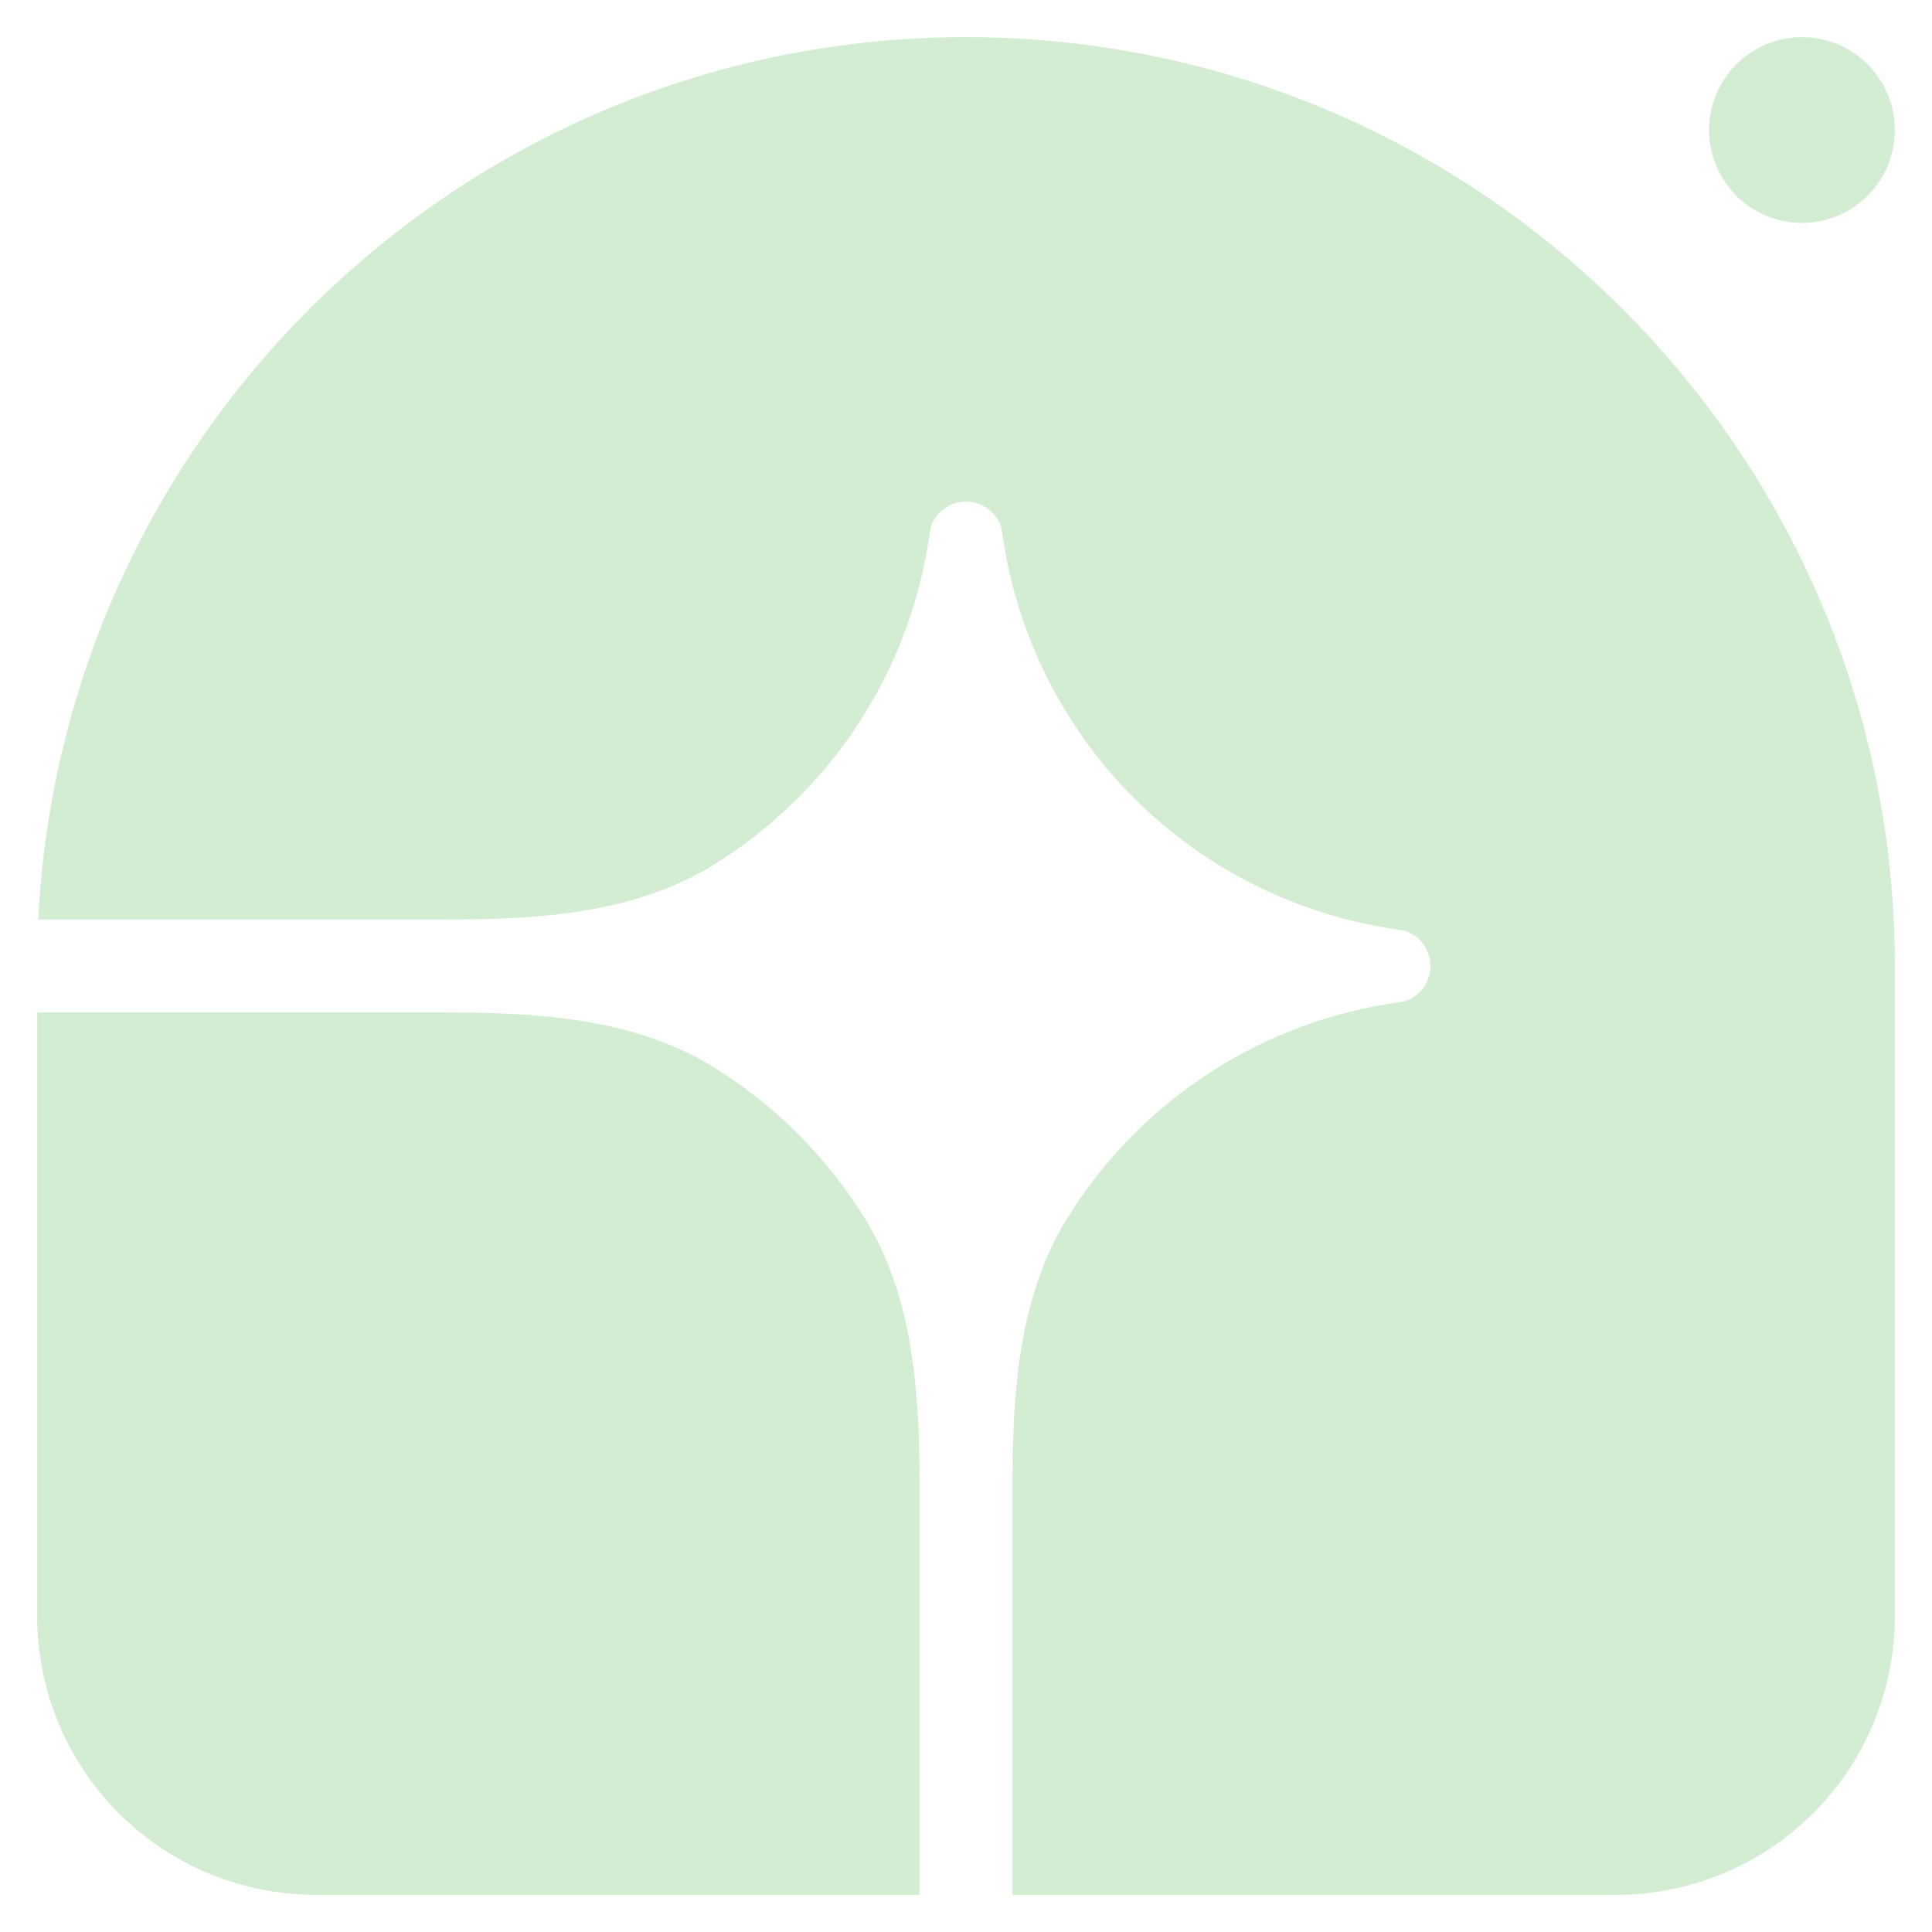
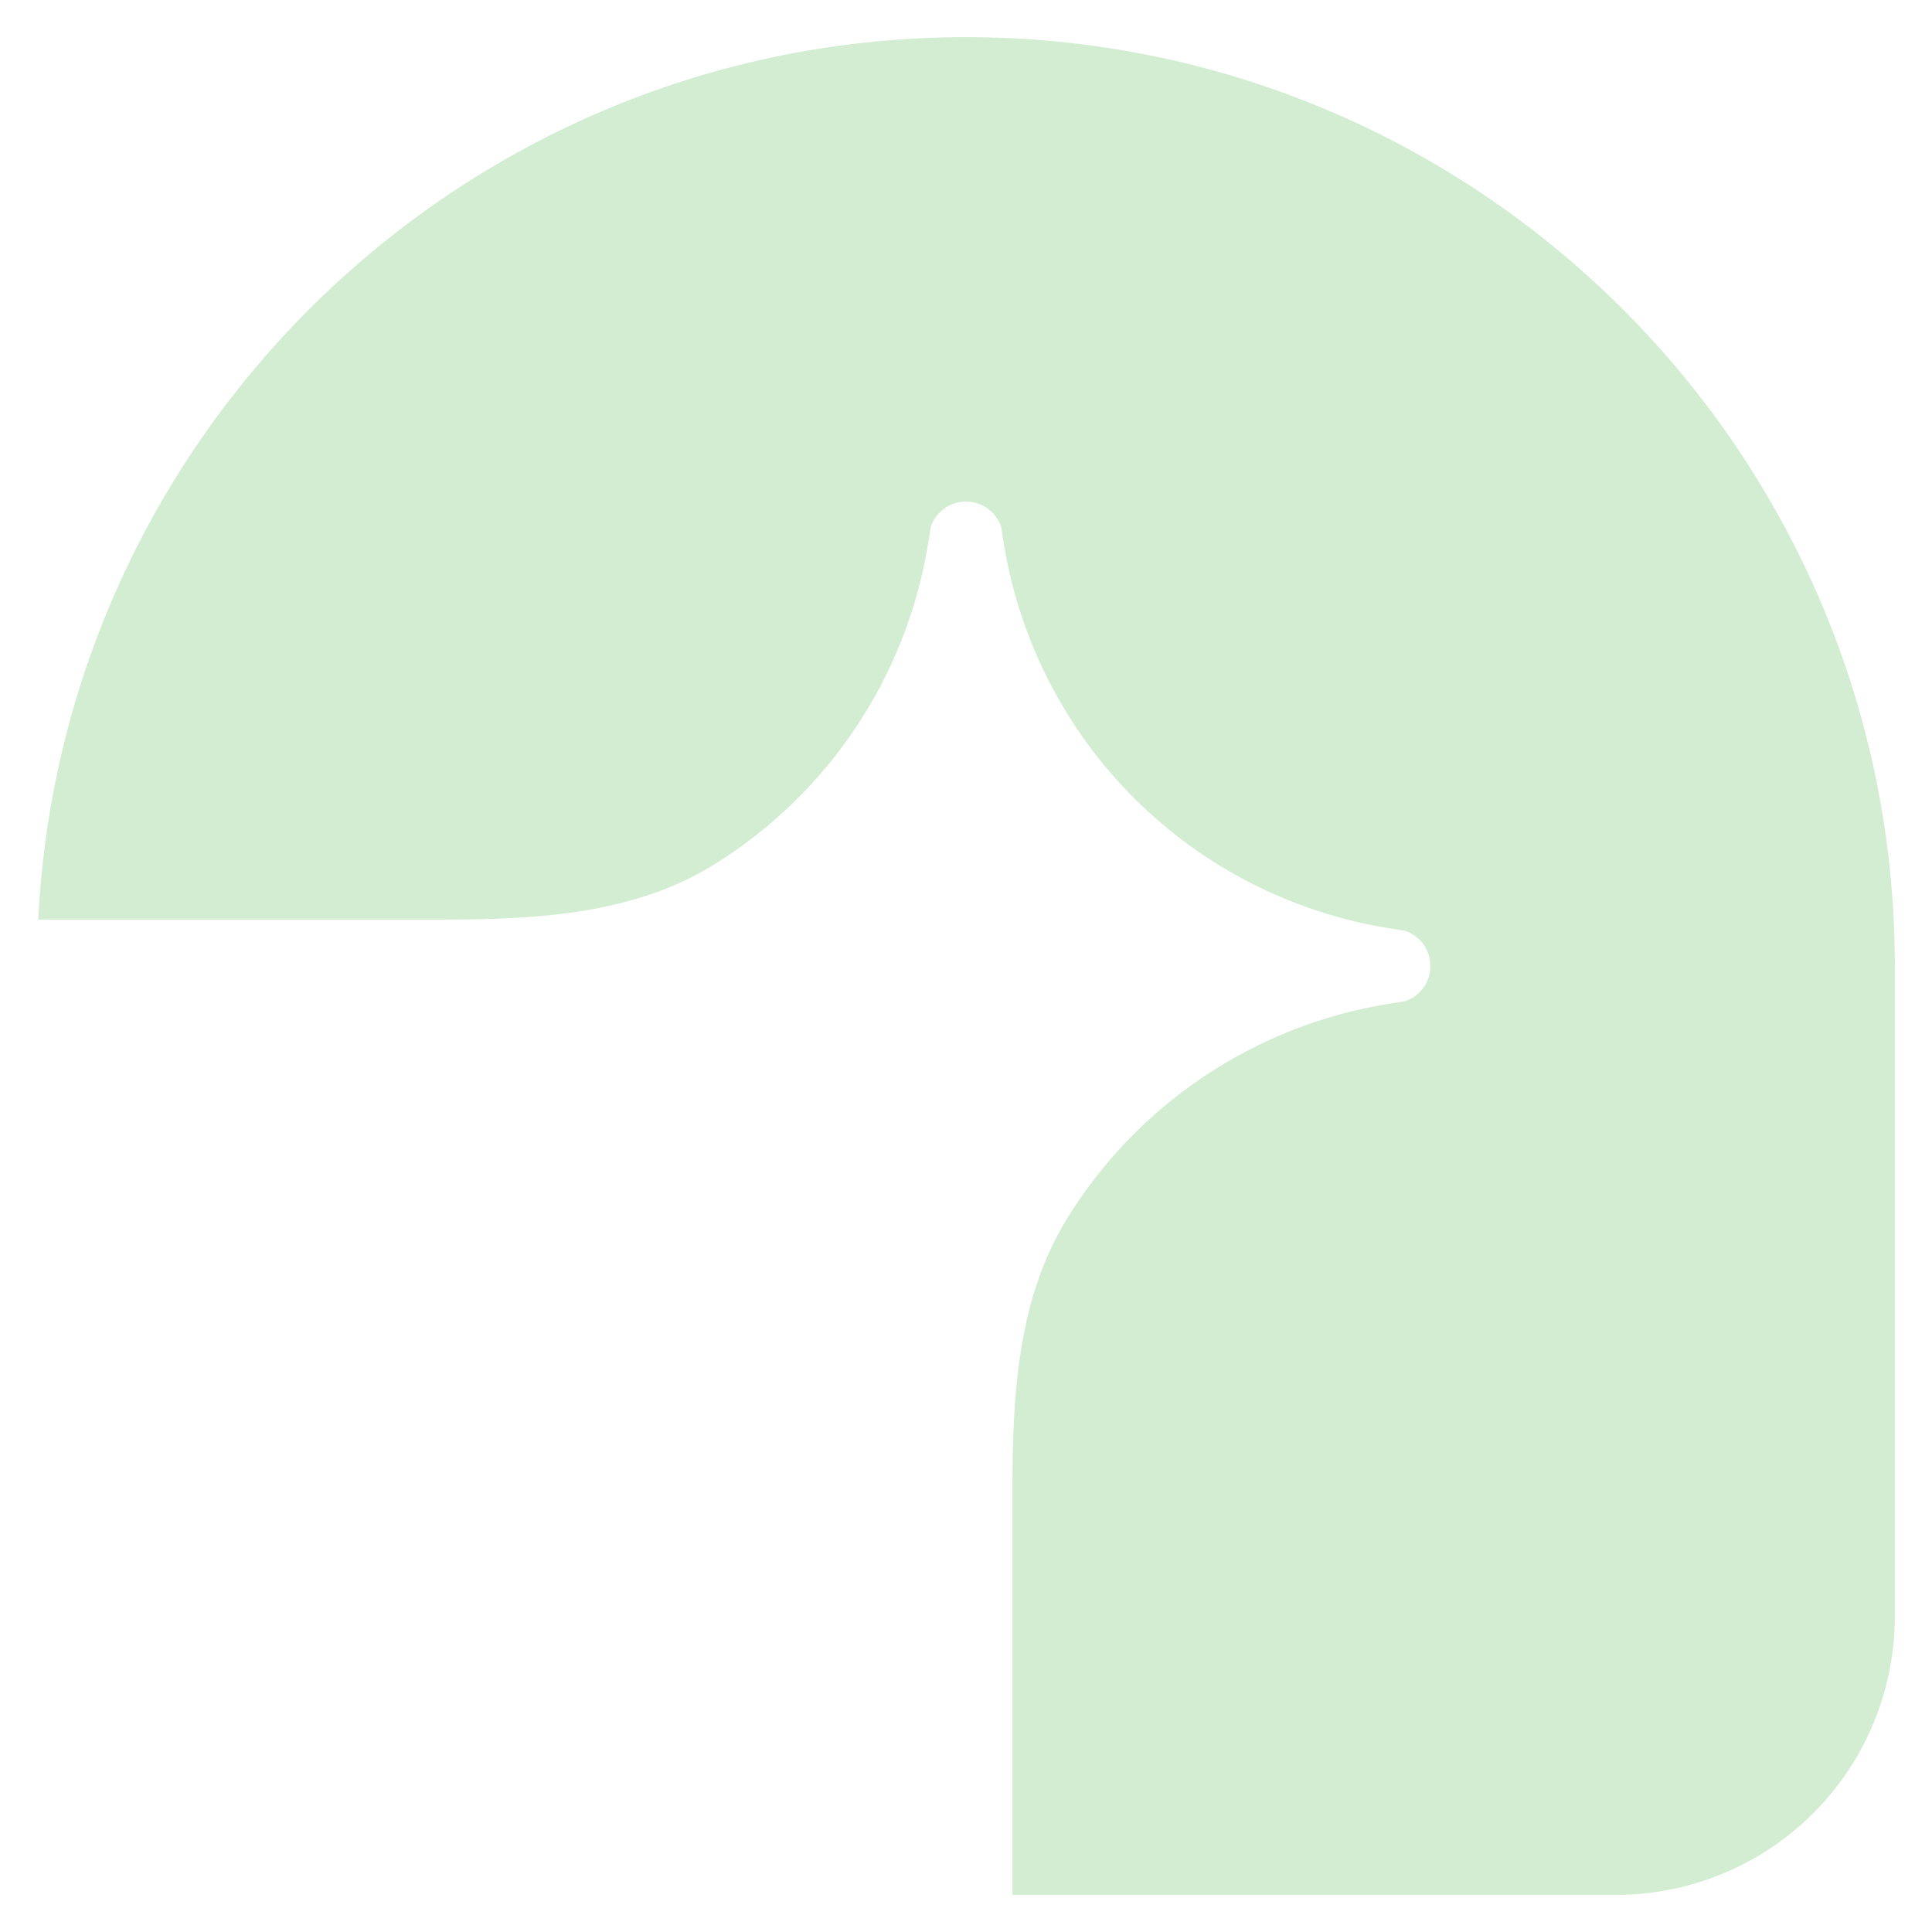
<svg xmlns="http://www.w3.org/2000/svg" width="26" height="26" viewBox="0 0 26 26" fill="none">
  <path d="M13 0.5C19.903 0.5 25.5 6.096 25.5 13V21.75C25.5 22.744 25.105 23.698 24.401 24.402C23.698 25.105 22.744 25.5 21.75 25.5H13.625V20.016C13.625 18.765 13.701 17.469 14.357 16.404C14.827 15.64 15.456 14.987 16.2 14.488C16.945 13.989 17.788 13.656 18.672 13.512L18.912 13.473C19.01 13.439 19.096 13.376 19.157 13.291C19.217 13.206 19.25 13.104 19.25 13C19.25 12.896 19.217 12.794 19.157 12.709C19.096 12.624 19.01 12.561 18.912 12.527L18.672 12.488C17.38 12.277 16.186 11.665 15.26 10.739C14.334 9.813 13.723 8.62 13.511 7.327L13.473 7.088C13.439 6.989 13.375 6.904 13.29 6.843C13.206 6.782 13.104 6.75 13 6.75C12.895 6.75 12.794 6.782 12.709 6.843C12.624 6.904 12.56 6.989 12.527 7.088L12.488 7.327C12.343 8.212 12.01 9.055 11.511 9.8C11.012 10.544 10.359 11.173 9.596 11.643C8.531 12.299 7.235 12.375 5.983 12.375H0.515C0.842 5.762 6.306 0.5 13 0.5Z" fill="#D2EDD1" />
-   <path d="M0.5 13.625H5.984C7.235 13.625 8.531 13.701 9.596 14.357C10.429 14.87 11.13 15.571 11.643 16.404C12.299 17.469 12.375 18.765 12.375 20.016V25.5H4.25C3.255 25.5 2.302 25.105 1.598 24.402C0.895 23.698 0.5 22.744 0.5 21.75L0.5 13.625ZM25.5 1.75C25.5 2.082 25.368 2.399 25.134 2.634C24.899 2.868 24.581 3 24.25 3C23.918 3 23.601 2.868 23.366 2.634C23.132 2.399 23 2.082 23 1.75C23 1.418 23.132 1.101 23.366 0.866C23.601 0.632 23.918 0.5 24.25 0.5C24.581 0.5 24.899 0.632 25.134 0.866C25.368 1.101 25.5 1.418 25.5 1.75Z" fill="#D2EDD1" />
</svg>